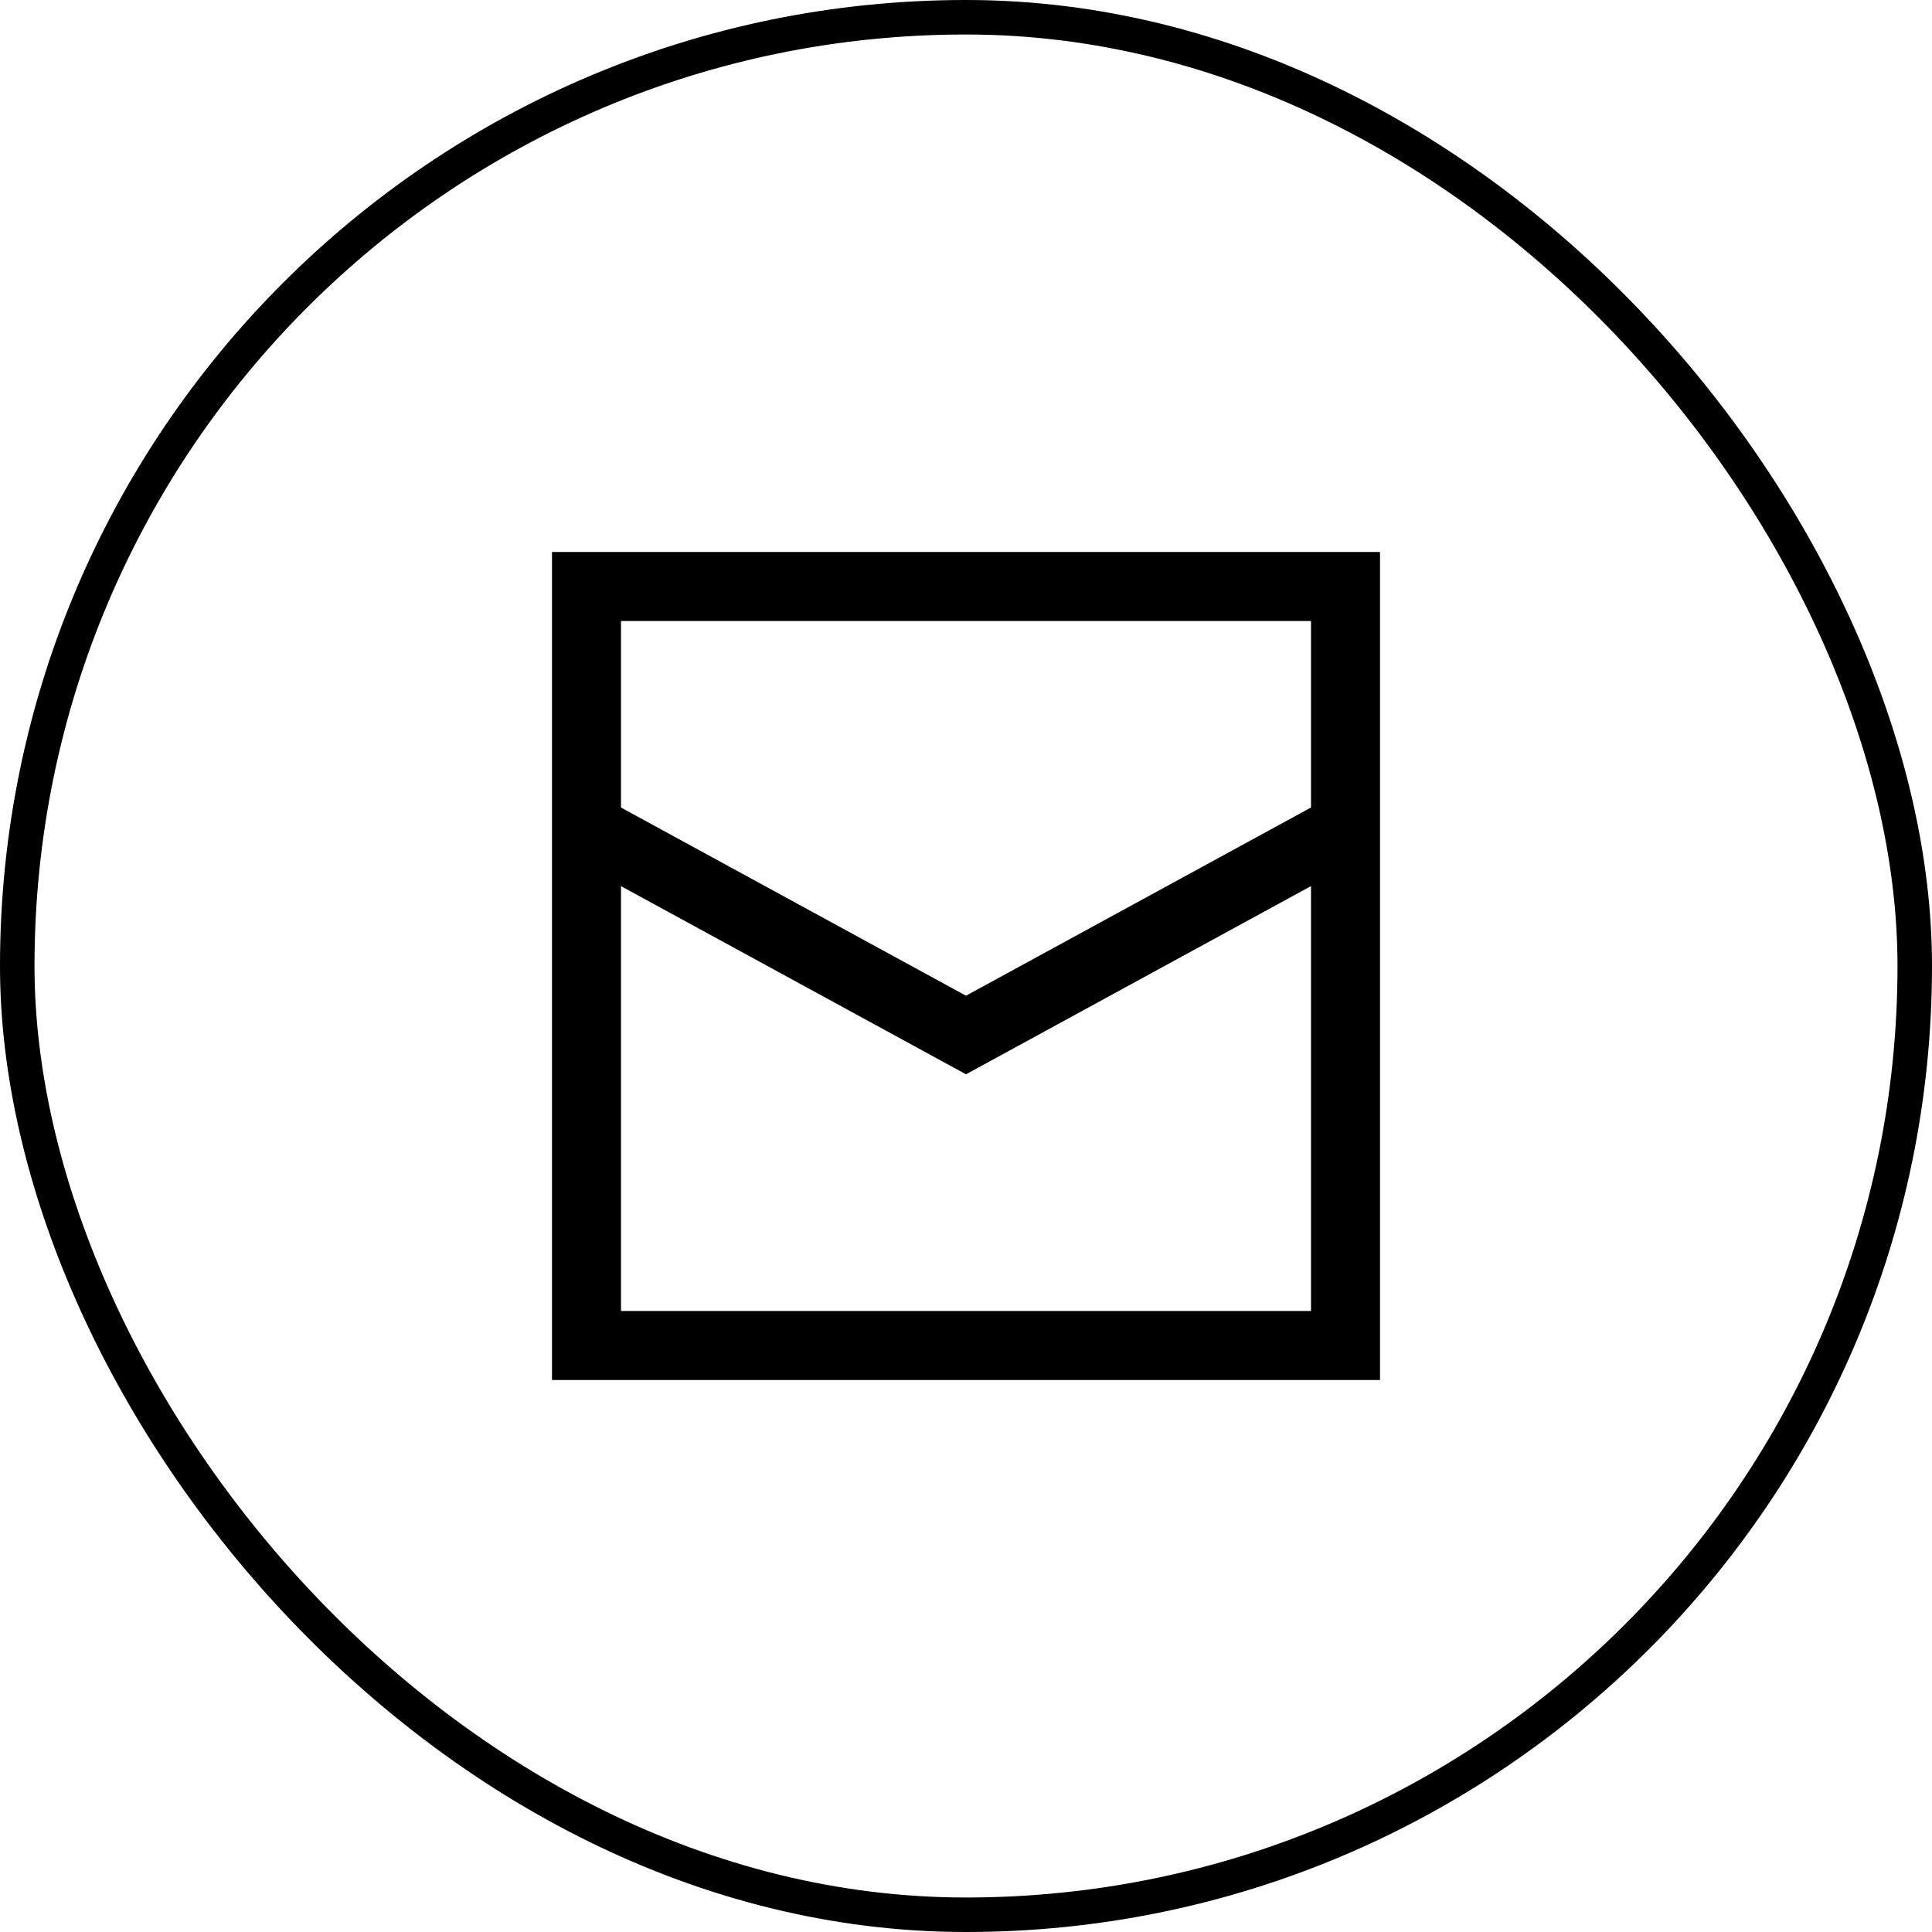
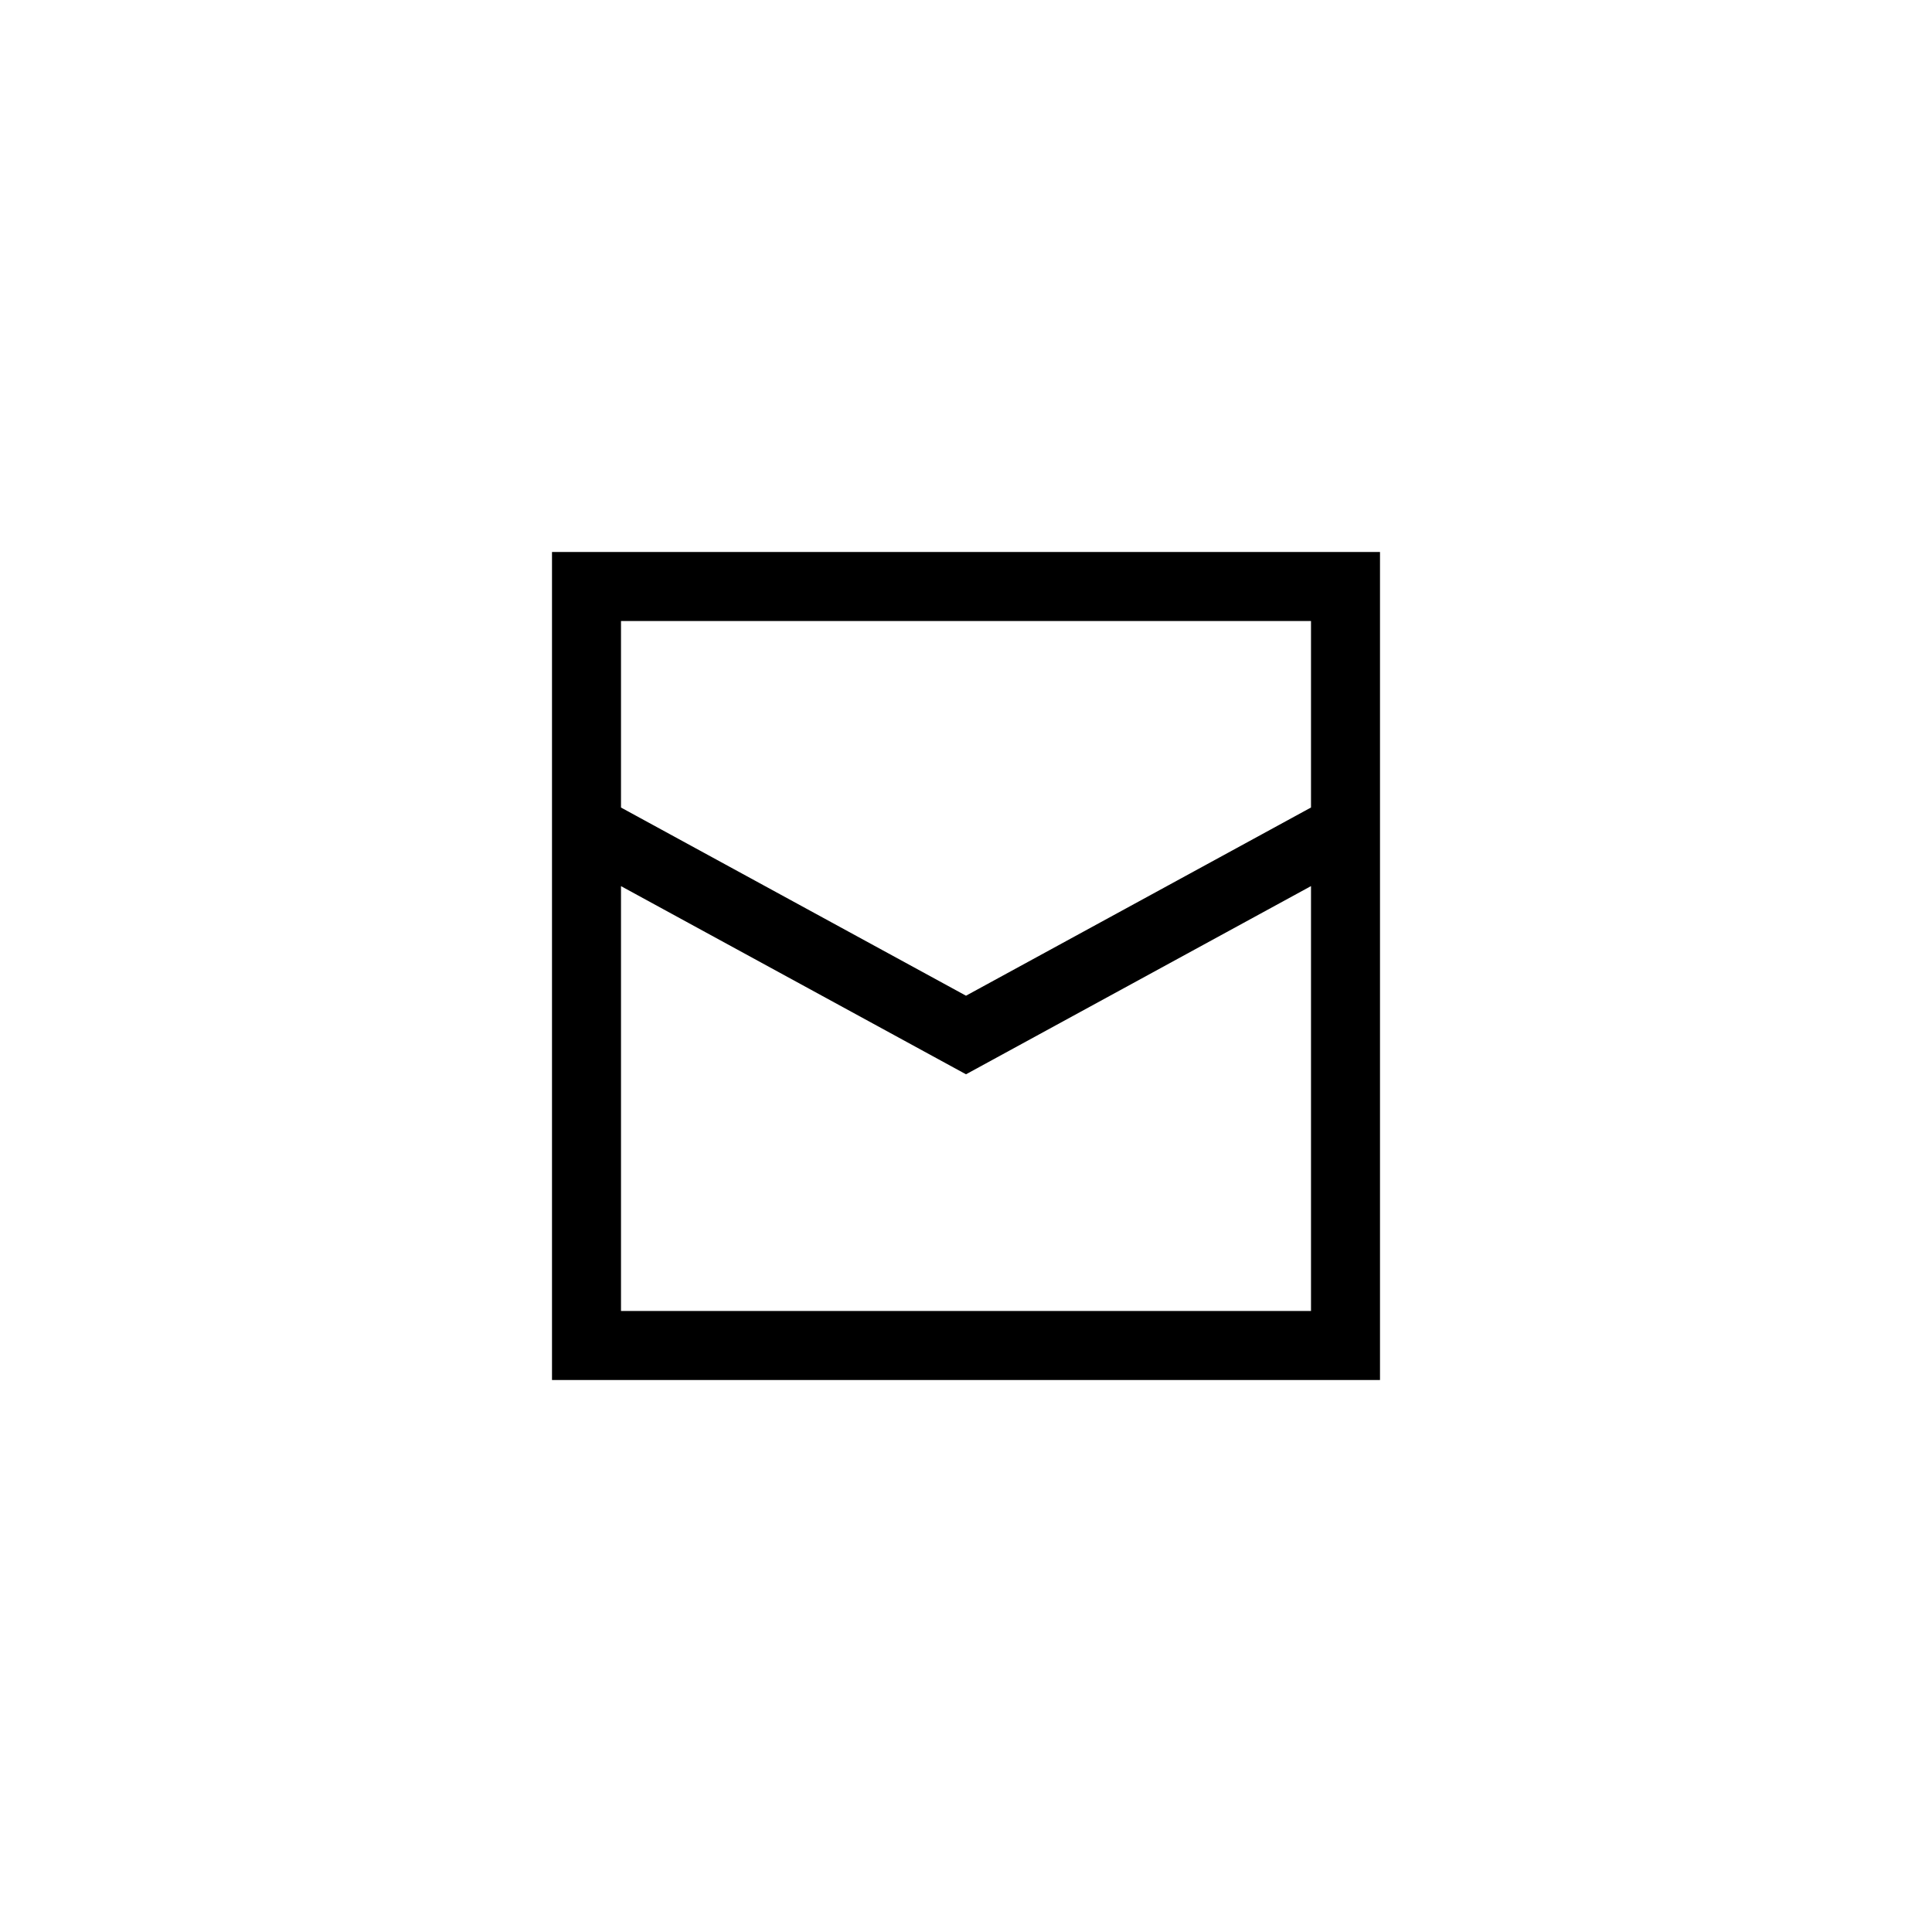
<svg xmlns="http://www.w3.org/2000/svg" width="56" height="56" viewBox="0 0 56 56" fill="none">
  <path fill-rule="evenodd" clip-rule="evenodd" d="M16 40V16H40V40H16ZM18 18H38V23.406L28 28.861L18 23.407V18ZM18 25.685V38H38V25.684L28 31.139L18 25.685Z" fill="black" />
-   <rect x="0.5" y="0.5" width="55" height="55" rx="27.5" stroke="black" />
</svg>